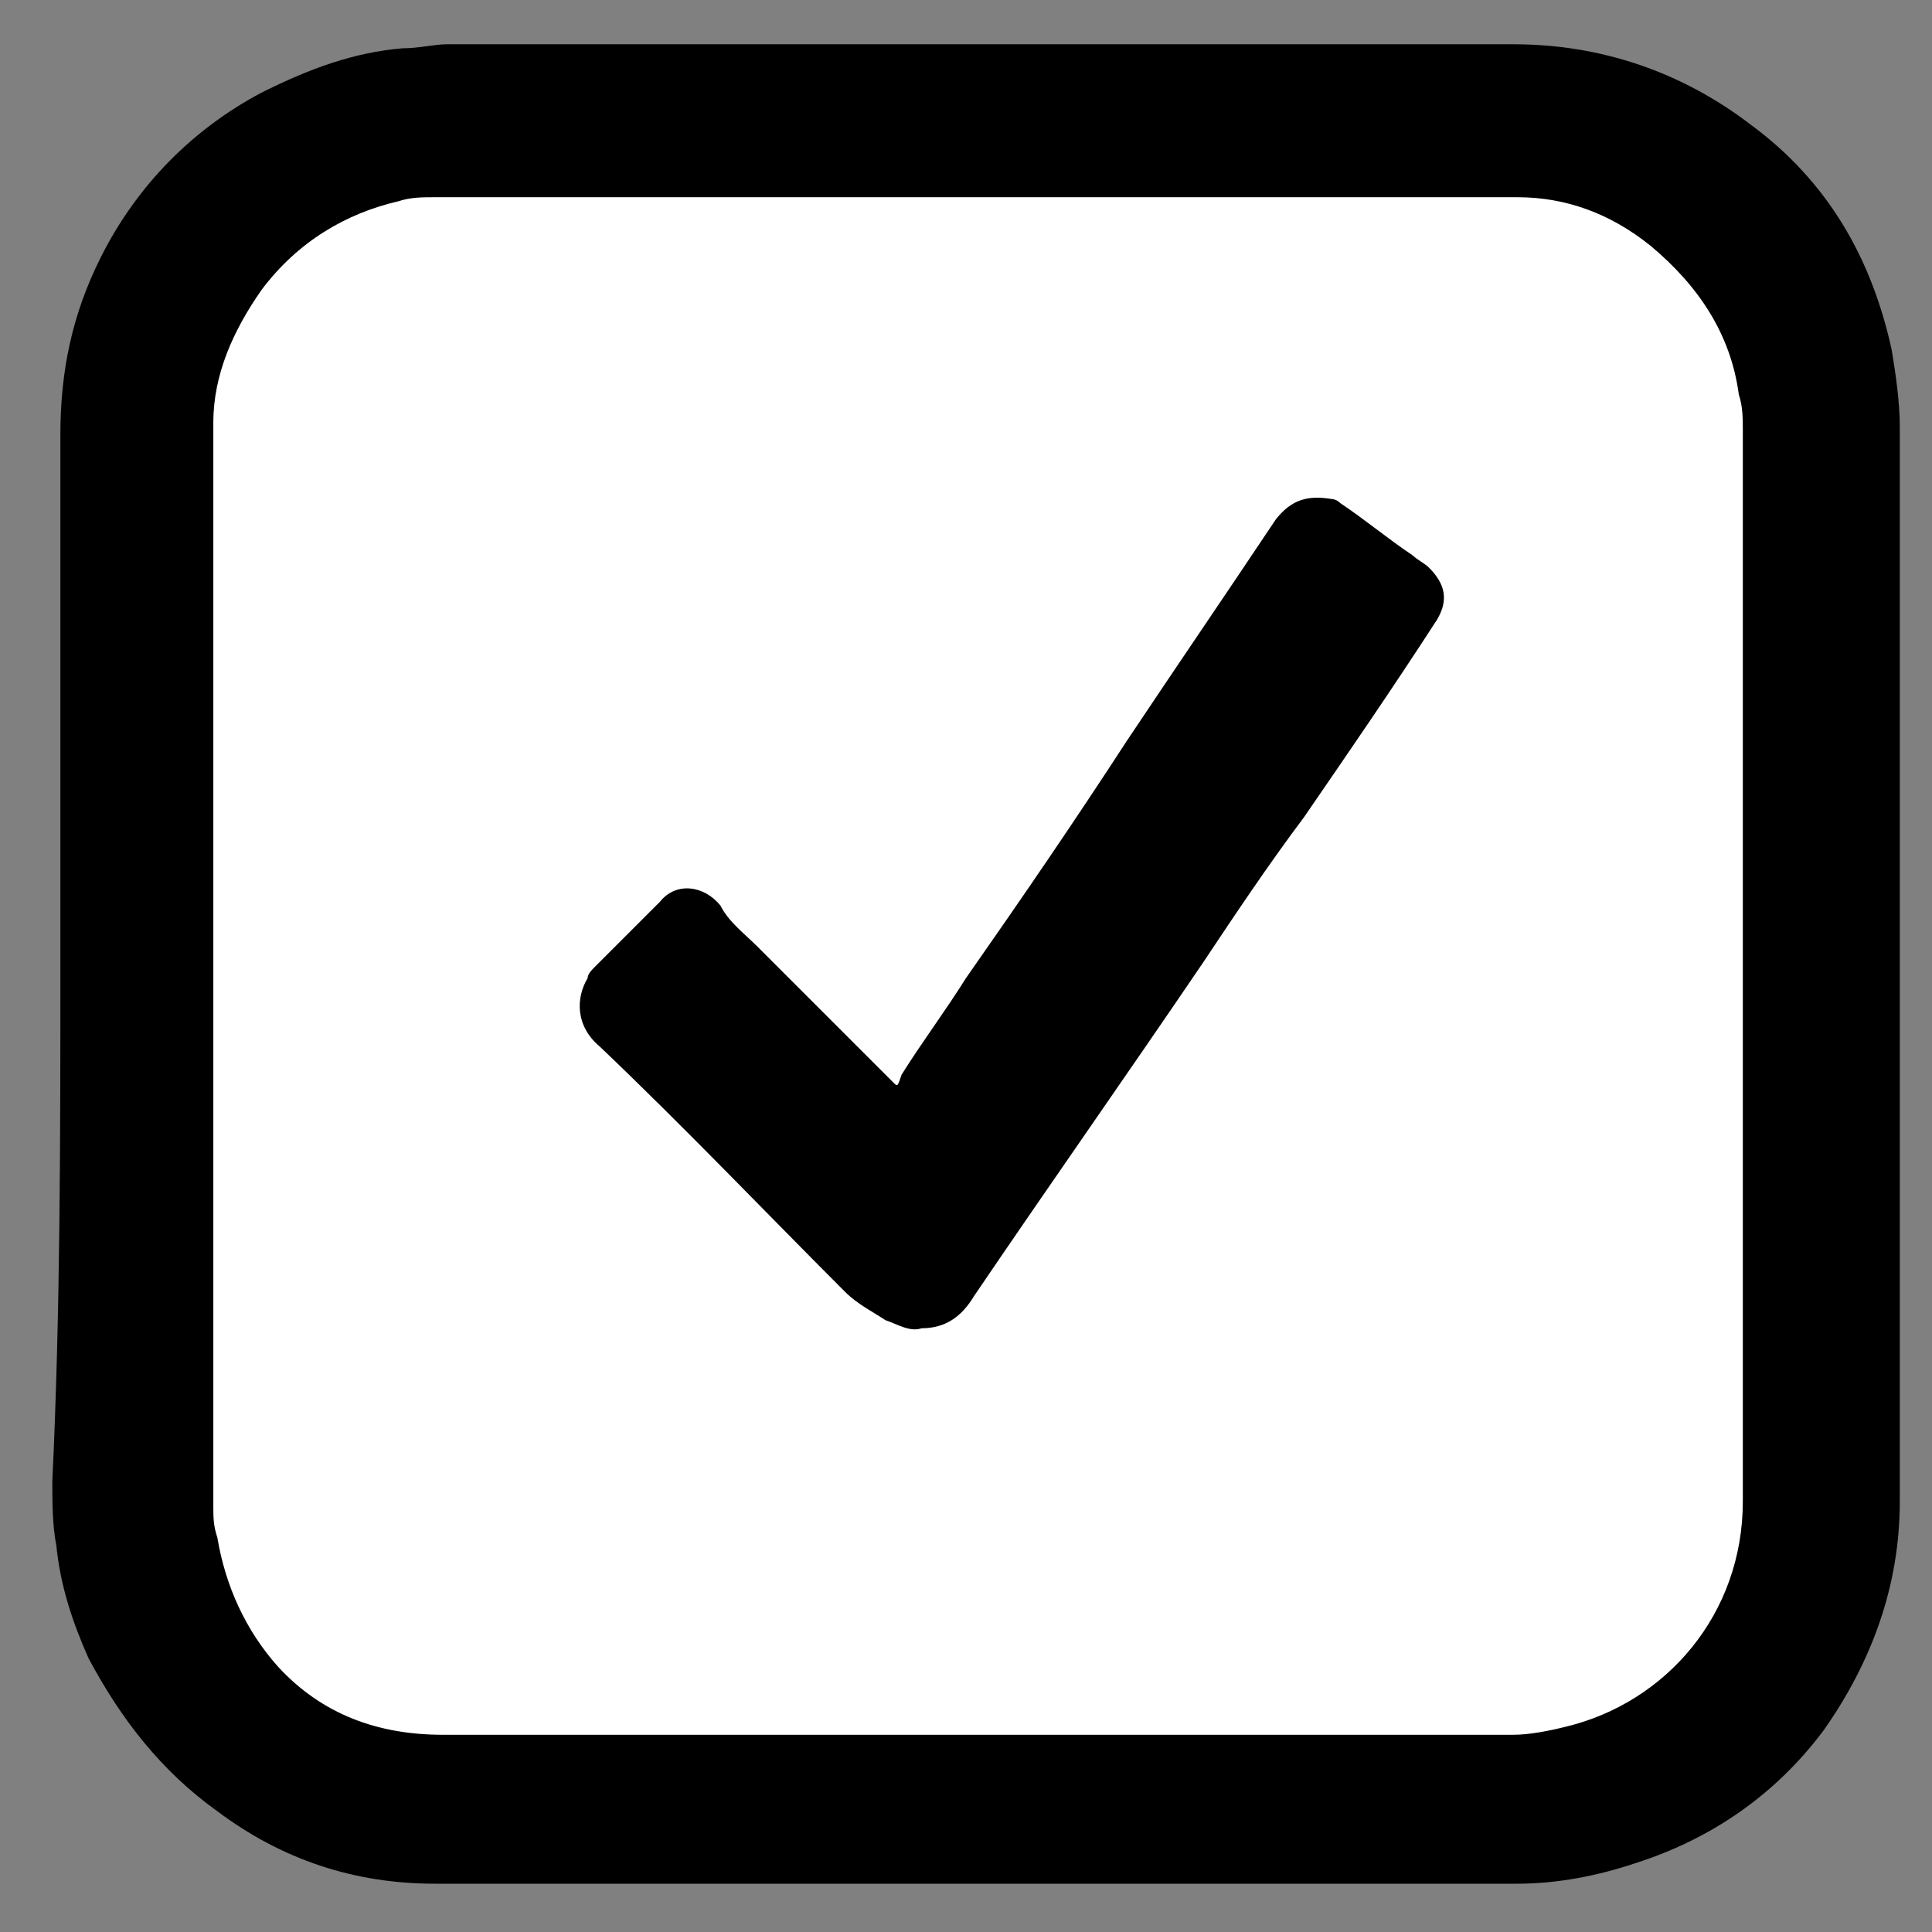
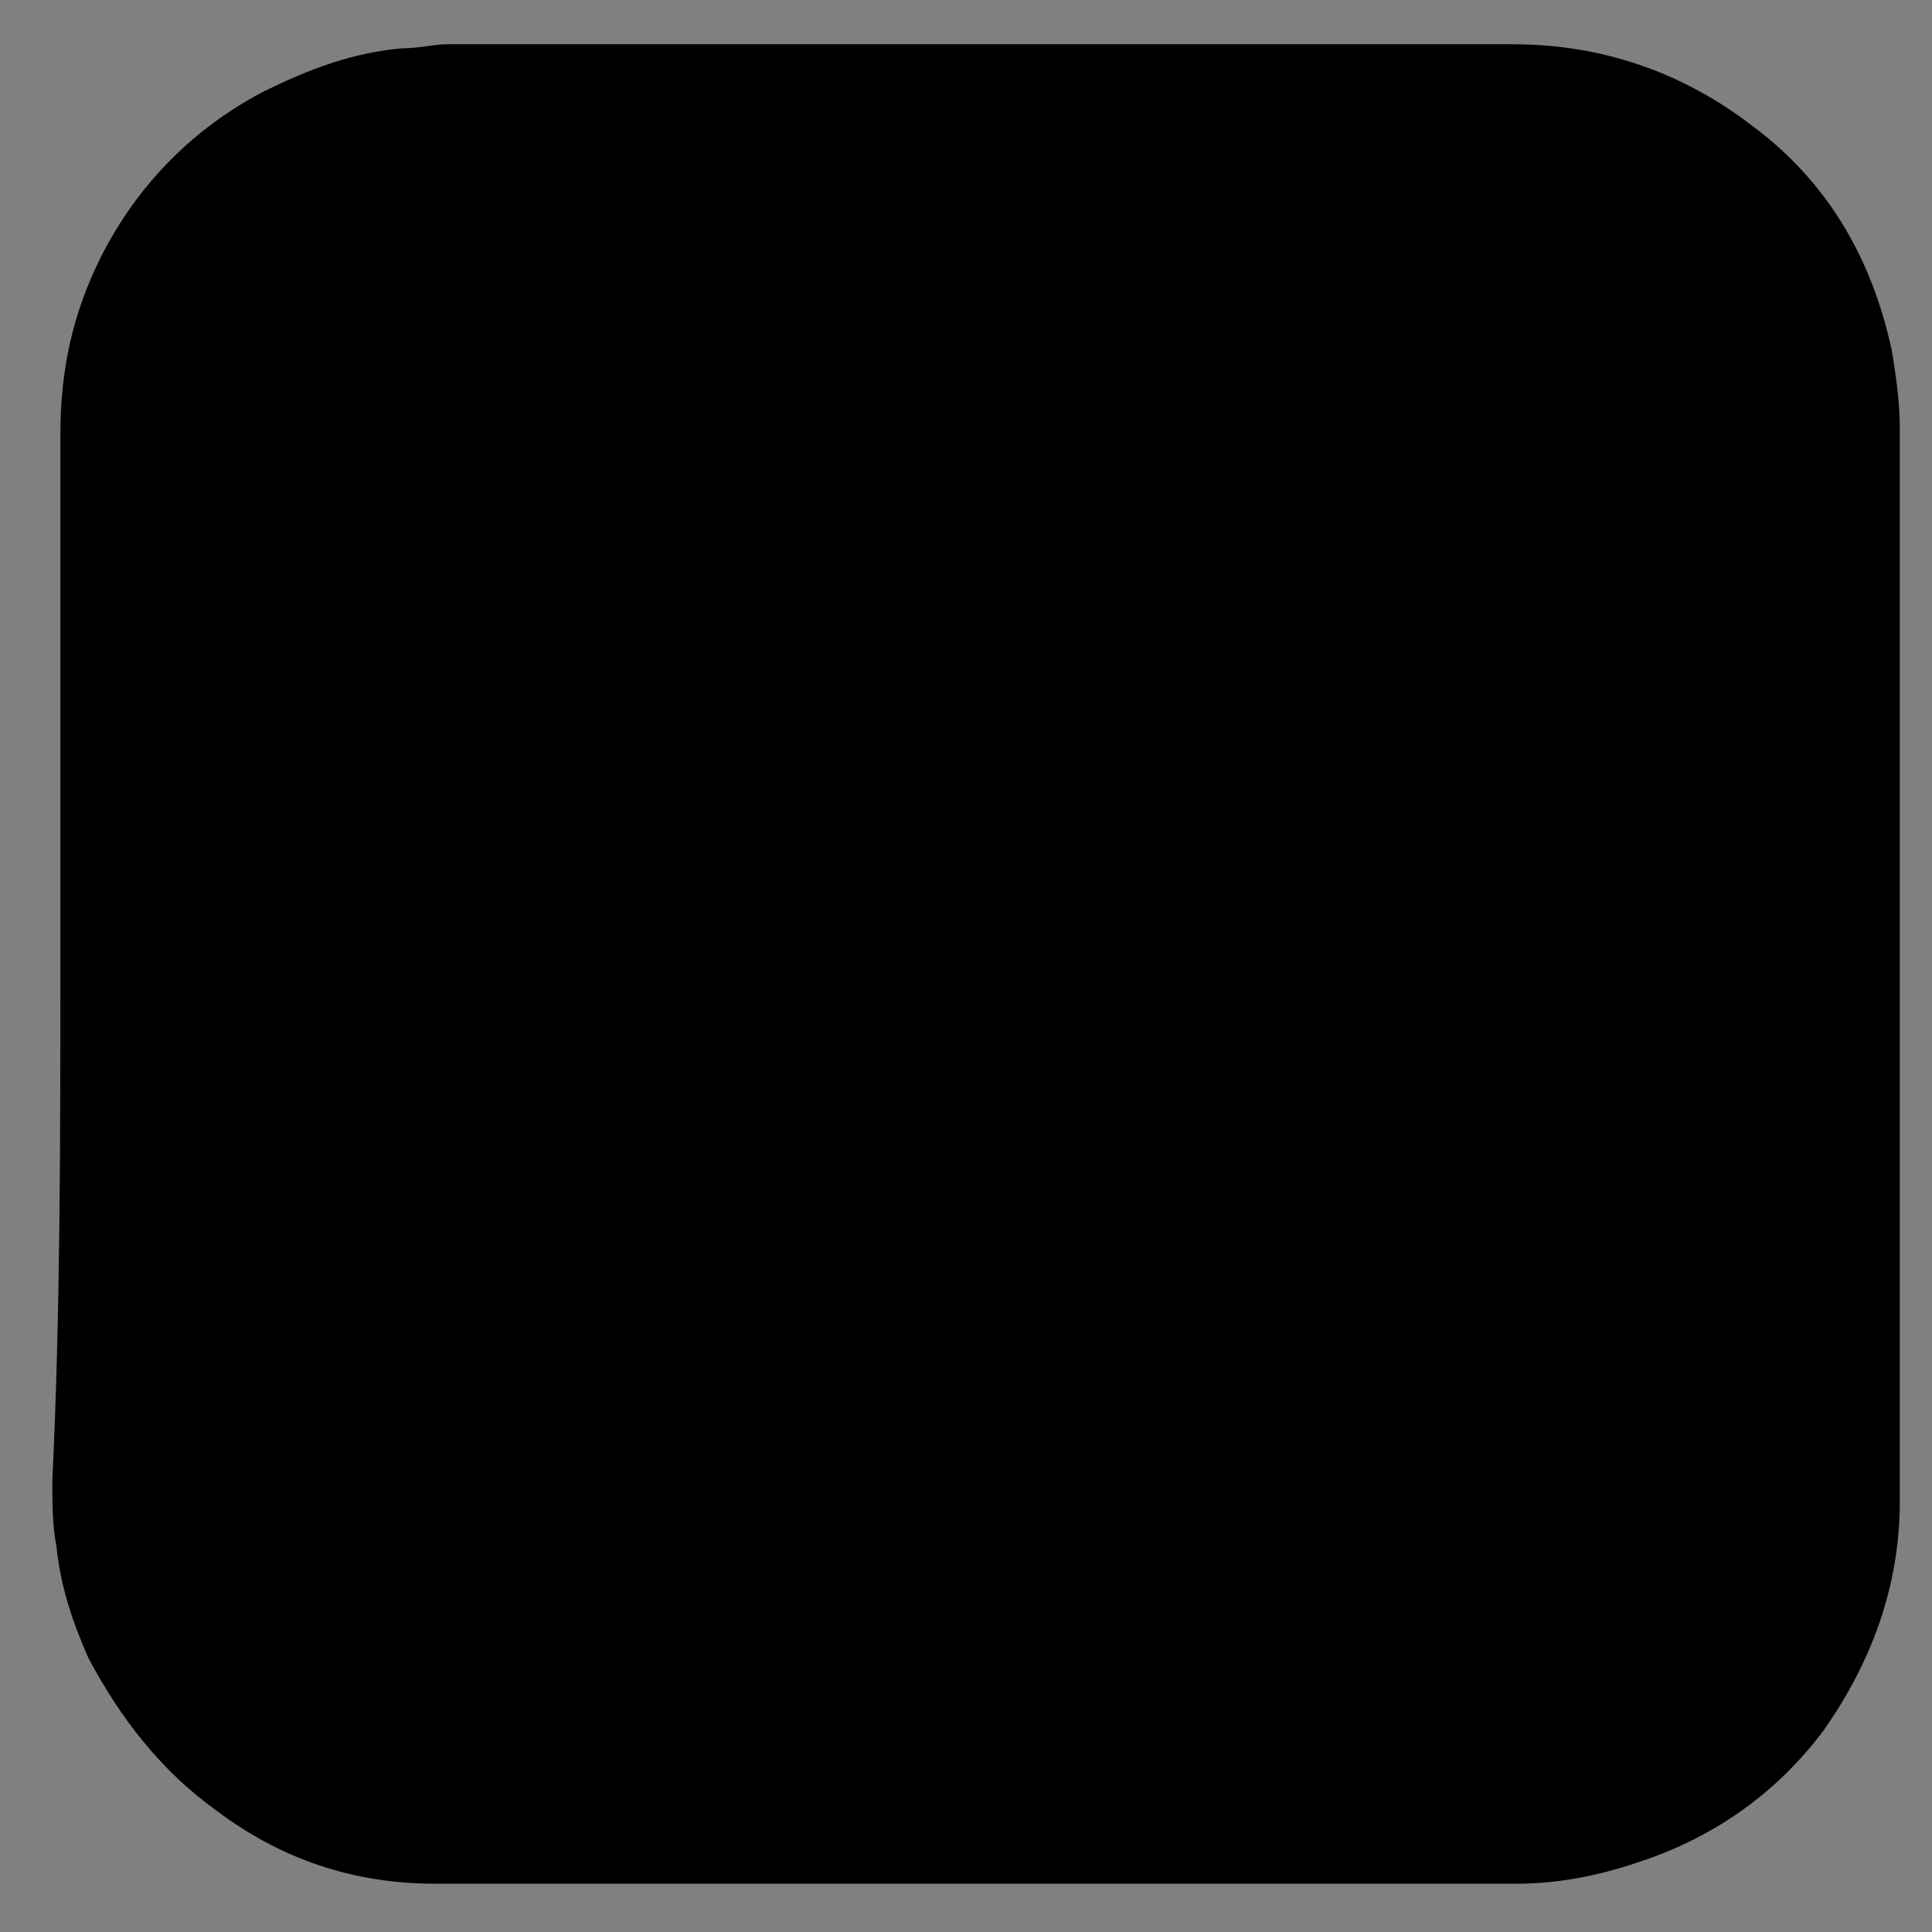
<svg xmlns="http://www.w3.org/2000/svg" id="Layer_1" x="0px" y="0px" viewBox="0 0 48 48" style="enable-background:new 0 0 48 48;" xml:space="preserve">
  <rect x="0" y="0" width="48" height="48" fill="#808080" stroke="none" />
  <style type="text/css"> .st0{fill-rule:evenodd;clip-rule:evenodd;} .st1{fill-rule:evenodd;clip-rule:evenodd;fill:#FFFFFF;} </style>
  <path class="st0" d="M1.5,24V10.8c0-1.6,0.3-3,1-4.4c0.9-1.8,2.3-3.2,4-4.1C7.7,1.7,8.8,1.3,10,1.2c0.4,0,0.8-0.1,1.1-0.1h26.5 c2.2,0,4.2,0.7,5.9,2c1.9,1.4,3,3.3,3.5,5.6c0.1,0.6,0.2,1.3,0.2,1.9c0,8.9,0,17.8,0,26.7c0,2.1-0.7,4-1.9,5.7 c-1.2,1.6-2.8,2.7-4.7,3.3c-0.9,0.3-1.9,0.5-2.9,0.5c-9,0-17.9,0-26.9,0c-2,0-3.8-0.6-5.4-1.8c-1.4-1-2.4-2.3-3.2-3.8 c-0.4-0.9-0.7-1.8-0.8-2.8c-0.1-0.5-0.1-1.1-0.1-1.6C1.5,32.6,1.5,28.3,1.5,24" />
-   <path class="st1" d="M24.4,4.9c-4.5,0-9,0-13.6,0c-0.3,0-0.6,0-0.9,0.1C8.6,5.3,7.4,6,6.5,7.2c-0.7,1-1.2,2.1-1.2,3.3 c0,9,0,17.9,0,26.9c0,0.3,0,0.5,0.1,0.8c0.2,1.2,0.7,2.3,1.5,3.2c1.1,1.2,2.5,1.7,4.1,1.7c8.9,0,17.7,0,26.6,0 c0.4,0,0.9-0.1,1.3-0.2c2.5-0.6,4.4-2.8,4.4-5.6c0-8.9,0-17.8,0-26.6c0-0.3,0-0.6-0.1-0.9c-0.2-1.5-1-2.7-2.2-3.7 c-1-0.8-2.1-1.2-3.3-1.2C33.4,4.9,28.9,4.9,24.4,4.9" />
  <path class="st0" d="M22.2,26.9c-0.7-0.7-1.4-1.4-2.1-2.1c-0.4-0.4-0.9-0.9-1.3-1.3c-0.3-0.3-0.7-0.6-0.9-1 c-0.4-0.5-1.1-0.6-1.5-0.1c-0.5,0.5-1,1-1.6,1.6c-0.1,0.1-0.2,0.2-0.2,0.3c-0.3,0.5-0.3,1.2,0.3,1.7c2.1,2,4.1,4.1,6.1,6.1 c0.3,0.3,0.7,0.5,1,0.7c0.3,0.1,0.6,0.3,0.9,0.2c0.6,0,1-0.3,1.3-0.8c1.9-2.8,3.8-5.5,5.7-8.3c0.8-1.2,1.6-2.4,2.5-3.6 c1.1-1.6,2.2-3.2,3.3-4.9c0.3-0.5,0.2-0.9-0.2-1.3c-0.1-0.1-0.3-0.2-0.4-0.3c-0.6-0.4-1.2-0.9-1.8-1.3c-0.1-0.1-0.2-0.1-0.2-0.1 c-0.6-0.1-1,0-1.4,0.5c-1.2,1.8-2.5,3.7-3.7,5.5c-1.3,2-2.6,3.9-4,5.9c-0.5,0.8-1.1,1.6-1.6,2.4C22.3,27,22.3,27,22.2,26.9" />
</svg>